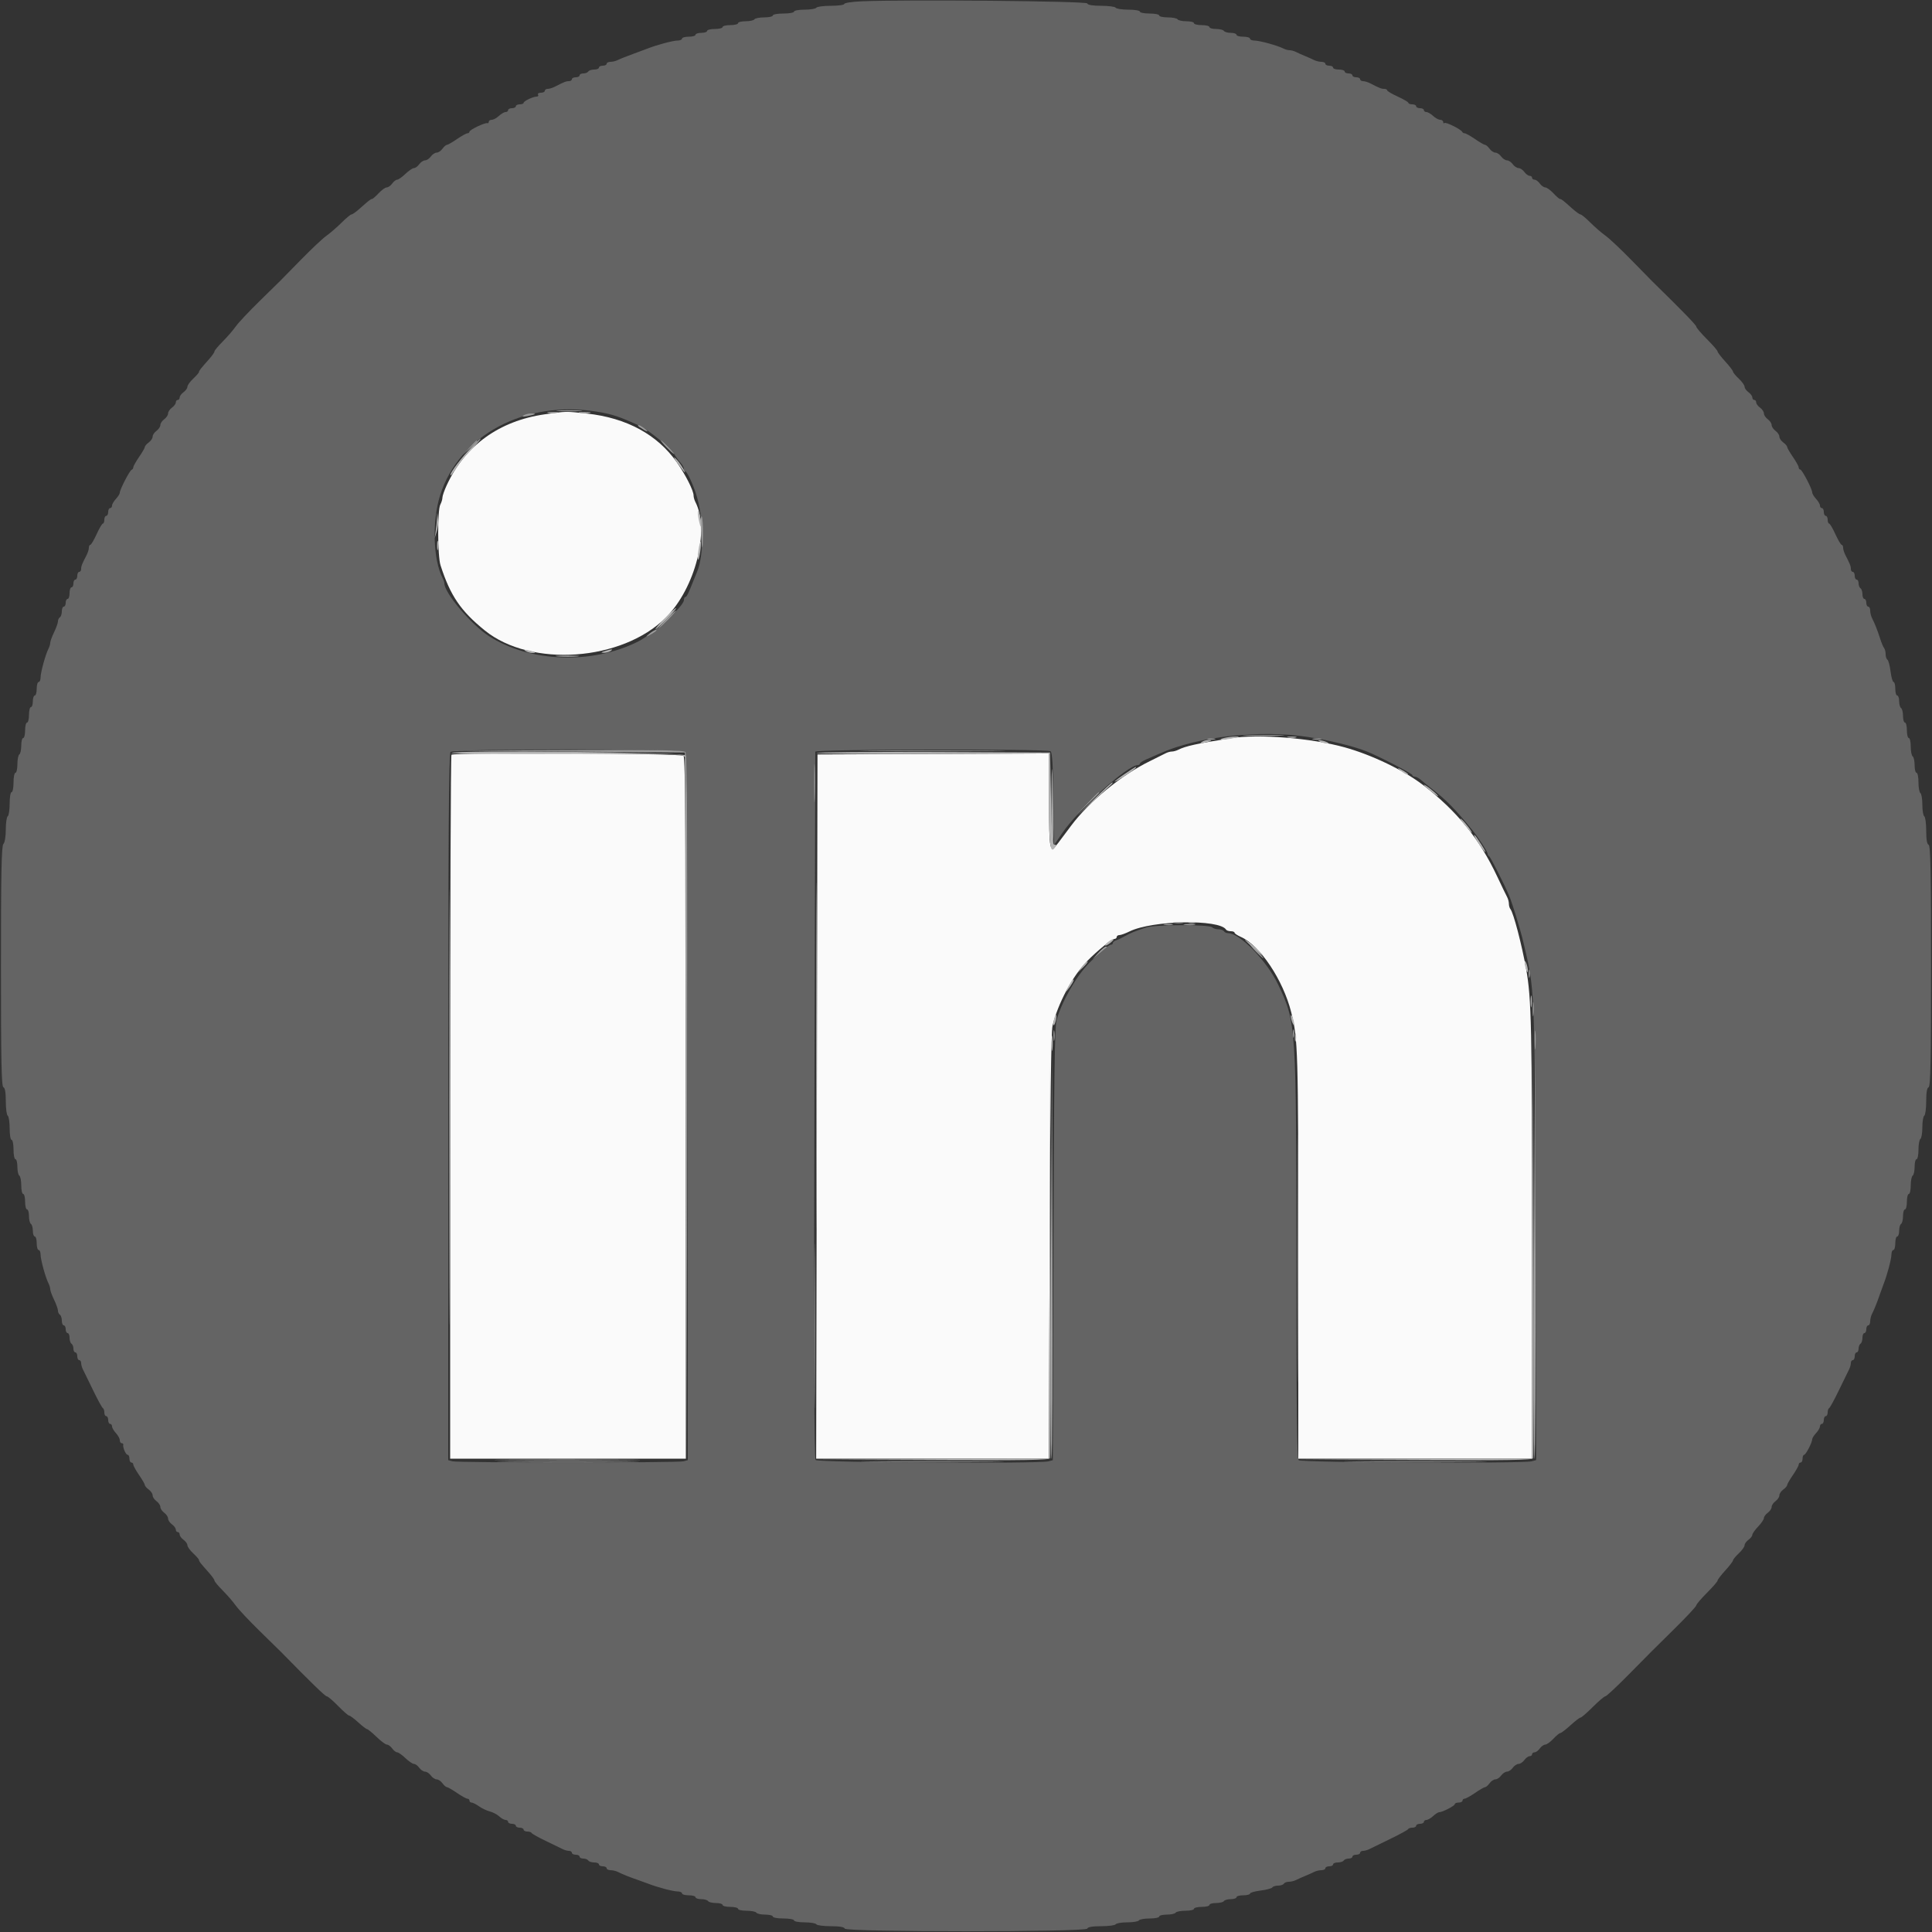
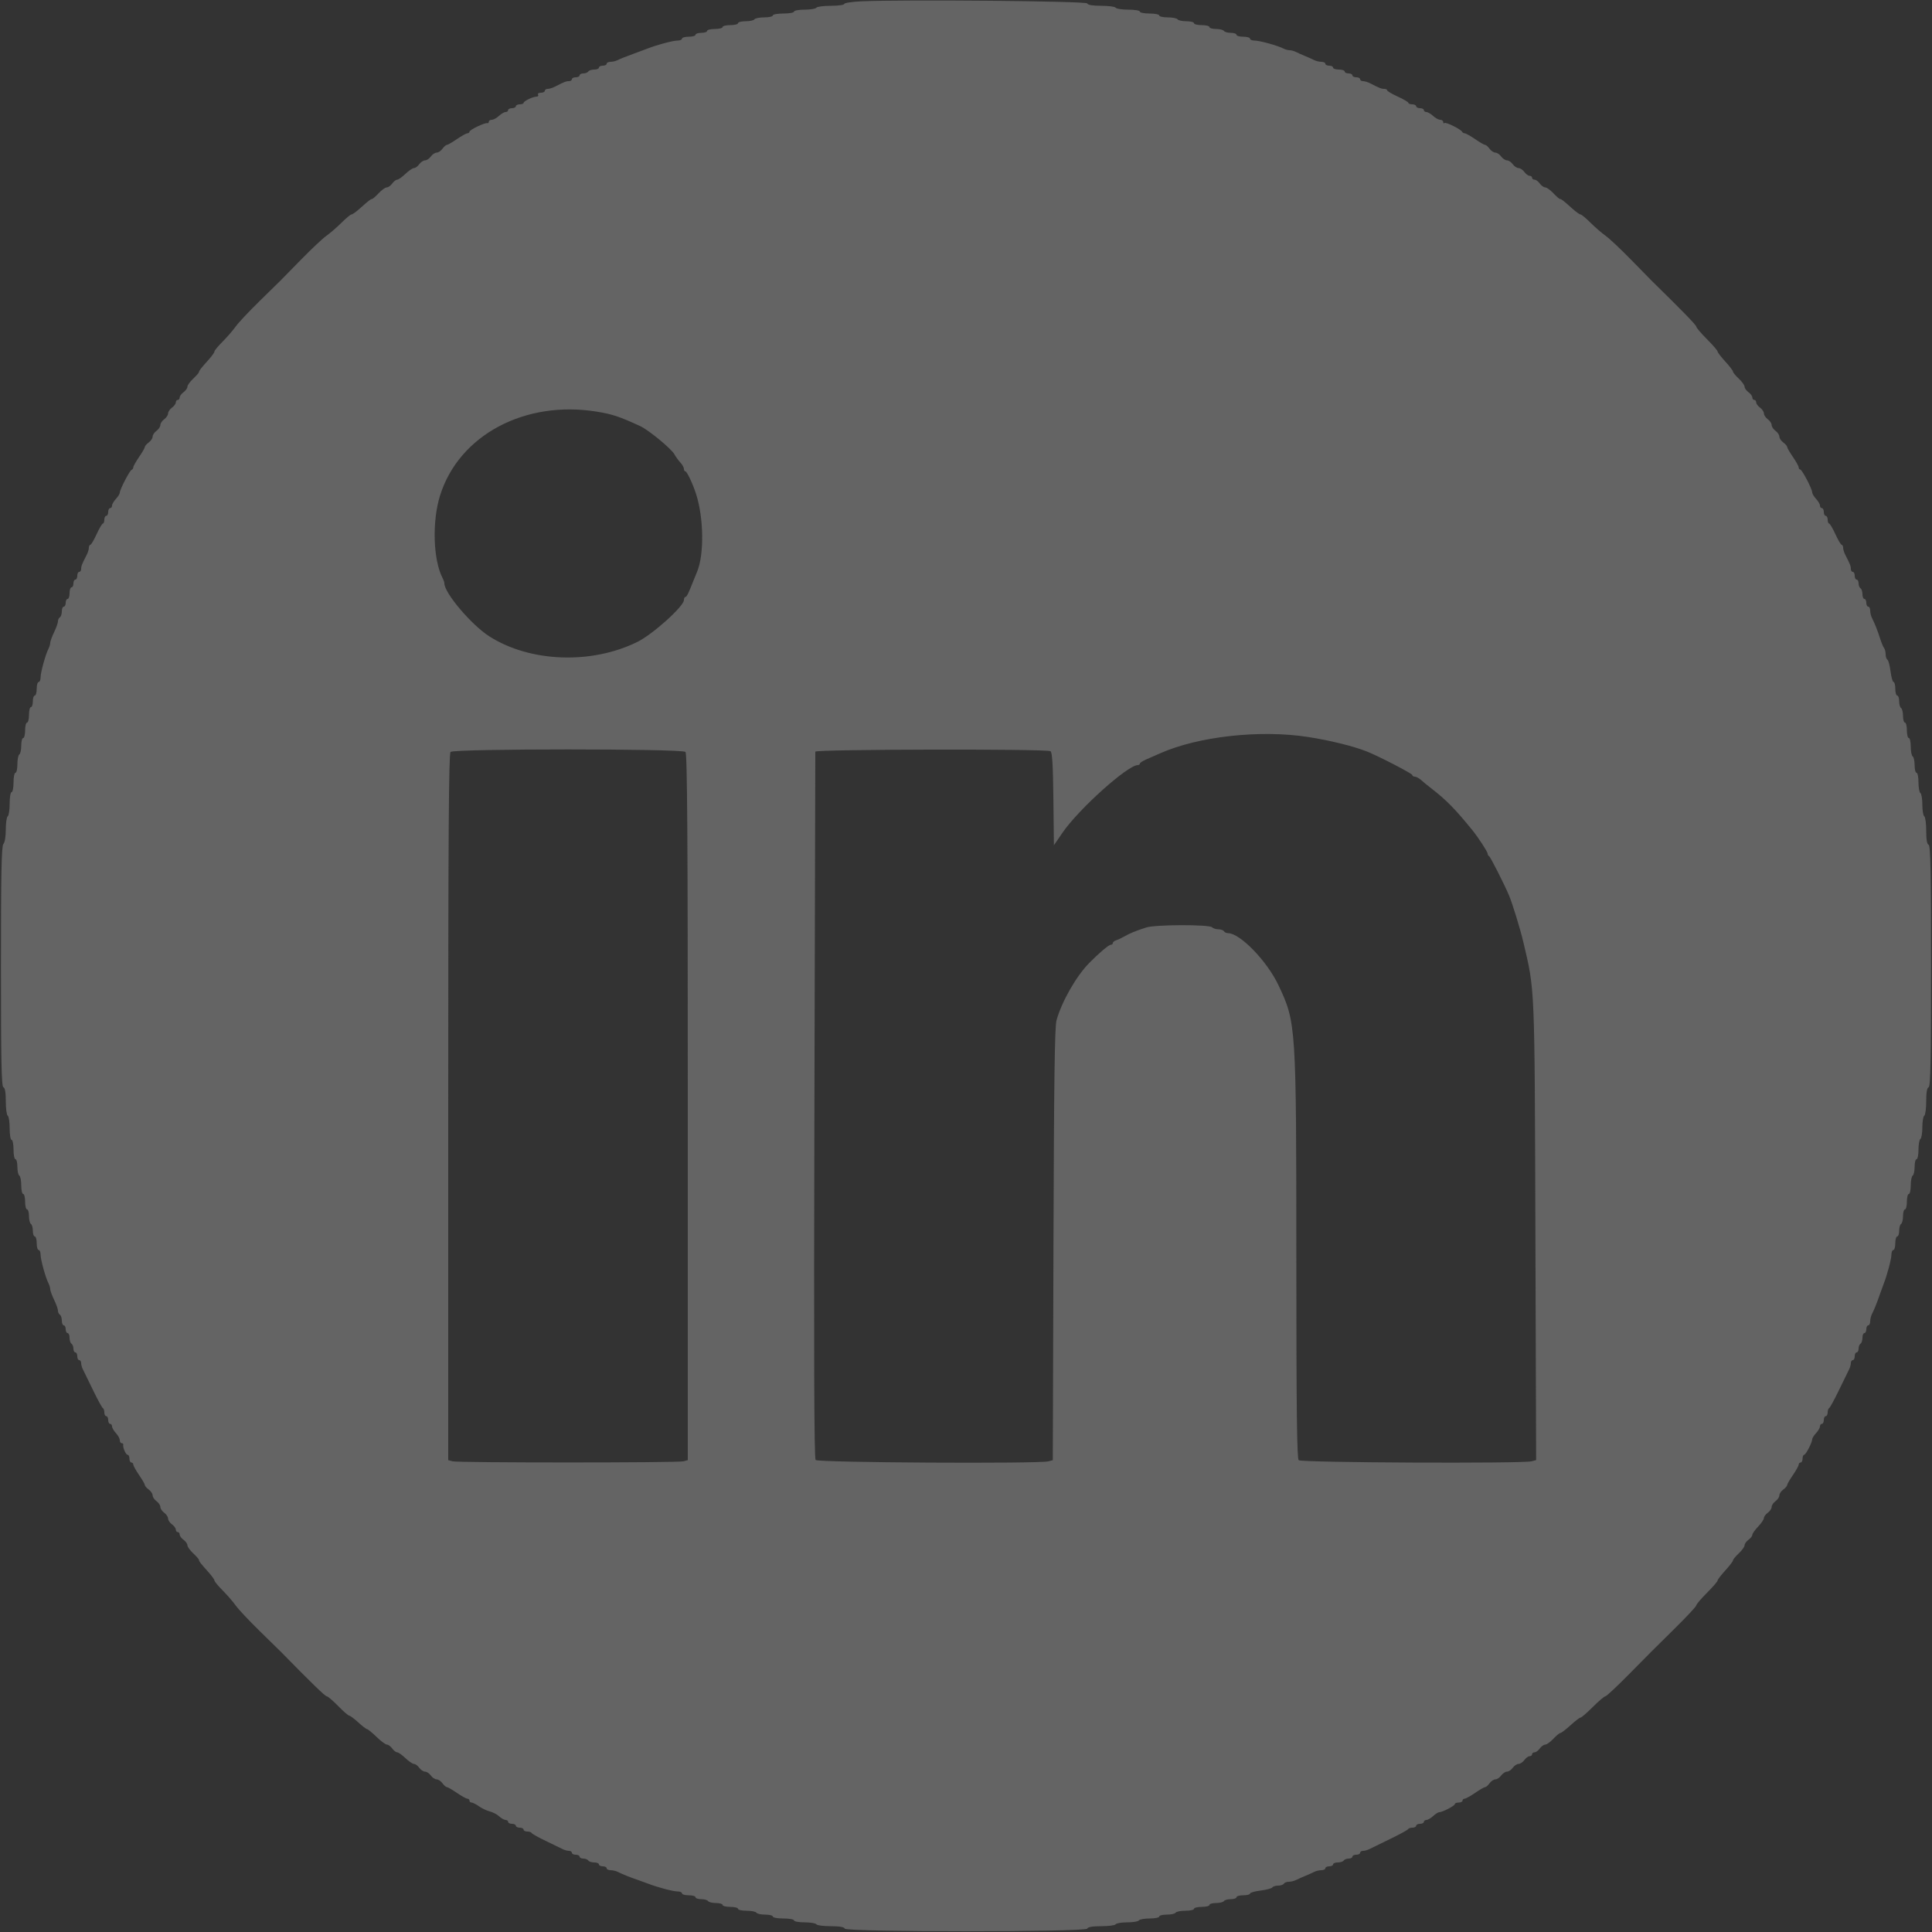
<svg xmlns="http://www.w3.org/2000/svg" id="svg" version="1.1" width="400" height="400" viewBox="0, 0, 400,400">
  <rect x="0" y="0" width="400" height="400" fill="#333333" stroke="none" />
  <g id="svgg">
-     <path id="path0" d="M112.800 85.777 C 103.345 87.130,96.274 92.250,92.474 100.496 C 91.993 101.538,91.600 102.675,91.600 103.022 C 91.600 103.369,91.403 104.020,91.163 104.469 C 90.550 105.614,90.586 115.109,91.210 117.045 C 93.241 123.348,95.370 126.479,100.379 130.532 C 109.926 138.257,128.805 136.910,137.858 127.858 C 143.962 121.753,147.010 109.792,143.960 103.905 C 143.762 103.523,143.600 102.936,143.600 102.601 C 143.600 101.579,141.964 98.338,140.123 95.713 C 136.100 89.978,129.709 86.512,121.516 85.622 C 117.059 85.138,117.295 85.134,112.800 85.777 M254.800 152.844 C 247.711 153.970,245.450 154.469,243.905 155.249 C 243.523 155.442,242.936 155.600,242.600 155.600 C 242.264 155.600,241.677 155.769,241.295 155.976 C 240.913 156.183,239.458 156.908,238.063 157.588 C 232.211 160.441,225.494 165.951,221.754 170.965 C 220.755 172.304,219.565 173.895,219.109 174.500 C 217.321 176.874,217.200 176.322,217.200 165.797 L 217.200 155.994 193.226 156.097 L 169.252 156.200 169.116 229.100 L 168.980 302.000 193.065 302.000 L 217.149 302.000 217.316 258.100 C 217.428 228.850,217.627 213.597,217.912 212.394 C 219.002 207.803,222.082 202.032,225.062 199.000 C 227.177 196.848,230.173 194.400,230.692 194.400 C 230.971 194.400,231.200 194.220,231.200 194.000 C 231.200 193.780,231.453 193.600,231.762 193.600 C 232.071 193.600,233.016 193.259,233.862 192.842 C 238.555 190.531,252.484 190.270,253.842 192.468 C 253.955 192.651,254.397 192.800,254.824 192.800 C 255.251 192.800,255.600 192.936,255.600 193.102 C 255.600 193.269,256.185 193.661,256.900 193.975 C 260.870 195.715,265.653 202.874,267.339 209.600 C 268.730 215.145,268.794 217.337,268.797 259.700 L 268.800 302.000 293.000 302.000 L 317.200 302.000 317.200 256.384 C 317.200 212.539,317.072 206.753,315.969 200.600 C 315.051 195.483,313.338 188.960,312.718 188.220 C 312.543 188.011,312.400 187.514,312.400 187.115 C 312.400 186.716,312.229 186.077,312.020 185.695 C 311.811 185.313,310.878 183.380,309.947 181.400 C 306.333 173.718,301.652 167.946,294.671 162.564 C 290.685 159.492,284.049 156.296,278.400 154.728 C 271.449 152.799,260.560 151.930,254.800 152.844 M93.467 156.267 C 93.320 156.413,93.200 189.263,93.200 229.267 L 93.200 302.000 117.600 302.000 L 142.000 302.000 142.000 229.480 C 142.000 173.609,141.890 156.850,141.520 156.480 C 140.997 155.957,93.985 155.748,93.467 156.267 " stroke="none" fill="#fafafa" fill-rule="evenodd" />
    <path id="path1" d="M178.300 0.275 C 176.375 0.361,174.800 0.604,174.800 0.816 C 174.800 1.027,173.551 1.200,172.024 1.200 C 170.497 1.200,169.136 1.380,169.000 1.600 C 168.864 1.820,167.773 2.000,166.576 2.000 C 165.379 2.000,164.400 2.180,164.400 2.400 C 164.400 2.620,163.410 2.800,162.200 2.800 C 160.990 2.800,160.000 2.980,160.000 3.200 C 160.000 3.420,159.201 3.600,158.224 3.600 C 157.247 3.600,156.336 3.780,156.200 4.000 C 156.064 4.220,155.243 4.400,154.376 4.400 C 153.509 4.400,152.800 4.580,152.800 4.800 C 152.800 5.020,152.080 5.200,151.200 5.200 C 150.320 5.200,149.600 5.380,149.600 5.600 C 149.600 5.820,148.880 6.000,148.000 6.000 C 147.120 6.000,146.400 6.180,146.400 6.400 C 146.400 6.620,145.860 6.800,145.200 6.800 C 144.540 6.800,144.000 6.980,144.000 7.200 C 144.000 7.420,143.370 7.600,142.600 7.600 C 141.830 7.600,141.200 7.780,141.200 8.000 C 141.200 8.220,140.771 8.400,140.246 8.400 C 139.353 8.400,136.003 9.289,134.200 10.005 C 133.760 10.179,132.320 10.714,131.000 11.193 C 129.680 11.672,128.287 12.230,127.905 12.432 C 127.523 12.634,126.848 12.800,126.405 12.800 C 125.962 12.800,125.600 12.980,125.600 13.200 C 125.600 13.420,125.240 13.600,124.800 13.600 C 124.360 13.600,124.000 13.780,124.000 14.000 C 124.000 14.220,123.561 14.400,123.024 14.400 C 122.487 14.400,121.936 14.580,121.800 14.800 C 121.664 15.020,121.203 15.200,120.776 15.200 C 120.349 15.200,120.000 15.380,120.000 15.600 C 120.000 15.820,119.640 16.000,119.200 16.000 C 118.760 16.000,118.400 16.180,118.400 16.400 C 118.400 16.620,118.128 16.800,117.795 16.800 C 117.207 16.800,116.782 16.967,114.905 17.938 C 114.413 18.192,113.738 18.400,113.405 18.400 C 113.072 18.400,112.800 18.580,112.800 18.800 C 112.800 19.020,112.429 19.200,111.976 19.200 C 111.523 19.200,111.264 19.380,111.400 19.600 C 111.536 19.820,111.402 20.000,111.103 20.000 C 110.349 20.000,108.407 20.935,108.403 21.300 C 108.401 21.465,108.040 21.600,107.600 21.600 C 107.160 21.600,106.800 21.780,106.800 22.000 C 106.800 22.220,106.440 22.400,106.000 22.400 C 105.560 22.400,105.200 22.580,105.200 22.800 C 105.200 23.020,104.964 23.200,104.675 23.200 C 104.387 23.200,103.764 23.560,103.292 24.000 C 102.820 24.440,102.156 24.800,101.817 24.800 C 101.478 24.800,101.200 24.980,101.200 25.200 C 101.200 25.420,101.061 25.555,100.892 25.500 C 100.415 25.345,97.200 26.879,97.200 27.261 C 97.200 27.447,97.007 27.600,96.772 27.600 C 96.537 27.600,95.559 28.140,94.600 28.800 C 93.641 29.460,92.703 30.000,92.516 30.000 C 92.329 30.000,91.917 30.360,91.600 30.800 C 91.283 31.240,90.743 31.600,90.400 31.600 C 90.057 31.600,89.517 31.960,89.200 32.400 C 88.883 32.840,88.343 33.200,88.000 33.200 C 87.657 33.200,87.117 33.560,86.800 34.000 C 86.483 34.440,85.991 34.800,85.708 34.800 C 85.425 34.800,84.628 35.340,83.937 36.000 C 83.246 36.660,82.478 37.200,82.229 37.200 C 81.980 37.200,81.517 37.560,81.200 38.000 C 80.883 38.440,80.375 38.800,80.072 38.800 C 79.769 38.800,79.017 39.340,78.400 40.000 C 77.783 40.660,77.164 41.200,77.023 41.200 C 76.752 41.200,76.352 41.514,74.349 43.300 C 73.671 43.905,72.959 44.400,72.768 44.400 C 72.577 44.400,71.651 45.167,70.711 46.105 C 69.770 47.043,68.370 48.255,67.600 48.799 C 66.830 49.342,64.439 51.590,62.287 53.793 C 57.582 58.611,58.611 57.582,53.793 62.287 C 51.590 64.439,49.342 66.830,48.799 67.600 C 48.255 68.370,47.043 69.770,46.105 70.711 C 45.167 71.651,44.400 72.577,44.400 72.768 C 44.400 72.959,43.905 73.671,43.300 74.349 C 41.514 76.352,41.200 76.752,41.200 77.023 C 41.200 77.164,40.660 77.783,40.000 78.400 C 39.340 79.017,38.800 79.769,38.800 80.072 C 38.800 80.375,38.440 80.883,38.000 81.200 C 37.560 81.517,37.200 82.007,37.200 82.288 C 37.200 82.570,37.020 82.800,36.800 82.800 C 36.580 82.800,36.400 83.030,36.400 83.312 C 36.400 83.593,36.040 84.083,35.600 84.400 C 35.160 84.717,34.800 85.257,34.800 85.600 C 34.800 85.943,34.440 86.483,34.000 86.800 C 33.560 87.117,33.200 87.657,33.200 88.000 C 33.200 88.343,32.840 88.883,32.400 89.200 C 31.960 89.517,31.600 90.057,31.600 90.400 C 31.600 90.743,31.240 91.283,30.800 91.600 C 30.360 91.917,30.000 92.329,30.000 92.516 C 30.000 92.703,29.460 93.641,28.800 94.600 C 28.140 95.559,27.600 96.522,27.600 96.739 C 27.600 96.956,27.443 97.193,27.251 97.267 C 26.843 97.422,24.800 101.371,24.800 102.003 C 24.800 102.240,24.440 102.820,24.000 103.292 C 23.560 103.764,23.200 104.387,23.200 104.675 C 23.200 104.964,23.020 105.200,22.800 105.200 C 22.580 105.200,22.400 105.560,22.400 106.000 C 22.400 106.440,22.220 106.800,22.000 106.800 C 21.780 106.800,21.600 107.160,21.600 107.600 C 21.600 108.040,21.465 108.401,21.300 108.401 C 21.135 108.402,20.550 109.392,20.000 110.600 C 19.450 111.808,18.865 112.798,18.700 112.799 C 18.535 112.799,18.400 113.072,18.400 113.405 C 18.400 113.738,18.192 114.413,17.938 114.905 C 16.967 116.782,16.800 117.207,16.800 117.795 C 16.800 118.128,16.620 118.400,16.400 118.400 C 16.180 118.400,16.000 118.760,16.000 119.200 C 16.000 119.640,15.820 120.000,15.600 120.000 C 15.380 120.000,15.200 120.360,15.200 120.800 C 15.200 121.240,15.020 121.600,14.800 121.600 C 14.580 121.600,14.400 122.140,14.400 122.800 C 14.400 123.460,14.220 124.000,14.000 124.000 C 13.780 124.000,13.600 124.360,13.600 124.800 C 13.600 125.240,13.420 125.600,13.200 125.600 C 12.980 125.600,12.800 126.039,12.800 126.576 C 12.800 127.113,12.620 127.664,12.400 127.800 C 12.180 127.936,12.000 128.315,12.000 128.643 C 12.000 128.971,11.640 129.984,11.200 130.894 C 10.760 131.805,10.400 132.789,10.400 133.081 C 10.400 133.372,10.237 133.923,10.037 134.305 C 9.440 135.447,8.400 139.222,8.400 140.246 C 8.400 140.771,8.220 141.200,8.000 141.200 C 7.780 141.200,7.600 141.830,7.600 142.600 C 7.600 143.370,7.420 144.000,7.200 144.000 C 6.980 144.000,6.800 144.540,6.800 145.200 C 6.800 145.860,6.620 146.400,6.400 146.400 C 6.180 146.400,6.000 147.120,6.000 148.000 C 6.000 148.880,5.820 149.600,5.600 149.600 C 5.380 149.600,5.200 150.320,5.200 151.200 C 5.200 152.080,5.020 152.800,4.800 152.800 C 4.580 152.800,4.400 153.509,4.400 154.376 C 4.400 155.243,4.220 156.064,4.000 156.200 C 3.780 156.336,3.600 157.247,3.600 158.224 C 3.600 159.201,3.420 160.000,3.200 160.000 C 2.980 160.000,2.800 160.900,2.800 162.000 C 2.800 163.100,2.620 164.000,2.400 164.000 C 2.178 164.000,2.000 165.059,2.000 166.376 C 2.000 167.683,1.820 168.864,1.600 169.000 C 1.380 169.136,1.200 170.371,1.200 171.744 C 1.200 173.207,0.993 174.447,0.700 174.740 C 0.311 175.129,0.200 180.743,0.200 200.087 C 0.200 219.608,0.307 224.969,0.700 225.100 C 1.035 225.212,1.200 226.171,1.200 228.010 C 1.200 229.518,1.380 230.864,1.600 231.000 C 1.820 231.136,2.000 232.317,2.000 233.624 C 2.000 234.941,2.178 236.000,2.400 236.000 C 2.620 236.000,2.800 236.900,2.800 238.000 C 2.800 239.100,2.980 240.000,3.200 240.000 C 3.420 240.000,3.600 240.709,3.600 241.576 C 3.600 242.443,3.780 243.264,4.000 243.400 C 4.220 243.536,4.400 244.447,4.400 245.424 C 4.400 246.401,4.580 247.200,4.800 247.200 C 5.020 247.200,5.200 247.920,5.200 248.800 C 5.200 249.680,5.380 250.400,5.600 250.400 C 5.820 250.400,6.000 251.019,6.000 251.776 C 6.000 252.533,6.180 253.264,6.400 253.400 C 6.620 253.536,6.800 254.177,6.800 254.824 C 6.800 255.471,6.980 256.000,7.200 256.000 C 7.420 256.000,7.600 256.630,7.600 257.400 C 7.600 258.170,7.780 258.800,8.000 258.800 C 8.220 258.800,8.400 259.229,8.400 259.754 C 8.400 260.778,9.440 264.553,10.037 265.695 C 10.237 266.077,10.400 266.628,10.400 266.919 C 10.400 267.211,10.760 268.195,11.200 269.106 C 11.640 270.016,12.000 271.029,12.000 271.357 C 12.000 271.685,12.180 272.064,12.400 272.200 C 12.620 272.336,12.800 272.887,12.800 273.424 C 12.800 273.961,12.980 274.400,13.200 274.400 C 13.420 274.400,13.600 274.760,13.600 275.200 C 13.600 275.640,13.780 276.000,14.000 276.000 C 14.220 276.000,14.400 276.439,14.400 276.976 C 14.400 277.513,14.580 278.064,14.800 278.200 C 15.020 278.336,15.200 278.797,15.200 279.224 C 15.200 279.651,15.380 280.000,15.600 280.000 C 15.820 280.000,16.000 280.360,16.000 280.800 C 16.000 281.240,16.180 281.600,16.400 281.600 C 16.620 281.600,16.800 281.872,16.800 282.205 C 16.800 282.538,16.962 283.123,17.159 283.505 C 17.357 283.887,18.300 285.820,19.255 287.800 C 20.211 289.780,21.129 291.460,21.296 291.533 C 21.463 291.607,21.600 292.012,21.600 292.433 C 21.600 292.855,21.780 293.200,22.000 293.200 C 22.220 293.200,22.400 293.560,22.400 294.000 C 22.400 294.440,22.580 294.800,22.800 294.800 C 23.020 294.800,23.200 295.036,23.200 295.325 C 23.200 295.613,23.560 296.236,24.000 296.708 C 24.440 297.180,24.800 297.844,24.800 298.183 C 24.800 298.522,24.980 298.800,25.200 298.800 C 25.420 298.800,25.564 298.935,25.521 299.100 C 25.377 299.646,26.047 301.200,26.427 301.200 C 26.632 301.200,26.800 301.560,26.800 302.000 C 26.800 302.440,26.980 302.800,27.200 302.800 C 27.420 302.800,27.600 302.993,27.600 303.228 C 27.600 303.463,28.140 304.441,28.800 305.400 C 29.460 306.359,30.000 307.297,30.000 307.484 C 30.000 307.671,30.360 308.083,30.800 308.400 C 31.240 308.717,31.600 309.257,31.600 309.600 C 31.600 309.943,31.960 310.483,32.400 310.800 C 32.840 311.117,33.200 311.657,33.200 312.000 C 33.200 312.343,33.560 312.883,34.000 313.200 C 34.440 313.517,34.800 314.057,34.800 314.400 C 34.800 314.743,35.160 315.283,35.600 315.600 C 36.040 315.917,36.400 316.407,36.400 316.688 C 36.400 316.970,36.580 317.200,36.800 317.200 C 37.020 317.200,37.200 317.430,37.200 317.712 C 37.200 317.993,37.560 318.483,38.000 318.800 C 38.440 319.117,38.800 319.625,38.800 319.928 C 38.800 320.231,39.340 320.983,40.000 321.600 C 40.660 322.217,41.200 322.836,41.200 322.977 C 41.200 323.264,41.469 323.610,43.199 325.542 C 43.859 326.281,44.400 327.041,44.400 327.232 C 44.400 327.423,45.167 328.349,46.105 329.289 C 47.043 330.230,48.255 331.630,48.799 332.400 C 49.342 333.170,51.590 335.561,53.793 337.713 C 55.997 339.865,57.980 341.810,58.200 342.034 C 64.466 348.432,67.319 351.200,67.647 351.200 C 67.870 351.200,68.929 352.100,70.000 353.200 C 71.071 354.300,72.105 355.200,72.296 355.200 C 72.487 355.200,73.331 355.830,74.172 356.600 C 75.013 357.370,75.836 358.000,76.002 358.000 C 76.168 358.000,77.045 358.720,77.952 359.600 C 78.859 360.480,79.831 361.200,80.112 361.200 C 80.393 361.200,80.883 361.560,81.200 362.000 C 81.517 362.440,81.980 362.800,82.229 362.800 C 82.478 362.800,83.246 363.340,83.937 364.000 C 84.628 364.660,85.425 365.200,85.708 365.200 C 85.991 365.200,86.483 365.560,86.800 366.000 C 87.117 366.440,87.657 366.800,88.000 366.800 C 88.343 366.800,88.883 367.160,89.200 367.600 C 89.517 368.040,90.057 368.400,90.400 368.400 C 90.743 368.400,91.283 368.760,91.600 369.200 C 91.917 369.640,92.329 370.000,92.516 370.000 C 92.703 370.000,93.641 370.540,94.600 371.200 C 95.559 371.860,96.537 372.400,96.772 372.400 C 97.007 372.400,97.200 372.580,97.200 372.800 C 97.200 373.020,97.397 373.200,97.638 373.200 C 97.879 373.200,98.565 373.548,99.163 373.973 C 99.760 374.399,100.772 374.878,101.411 375.039 C 102.050 375.199,102.928 375.661,103.362 376.065 C 103.796 376.469,104.387 376.800,104.675 376.800 C 104.964 376.800,105.200 376.980,105.200 377.200 C 105.200 377.420,105.560 377.600,106.000 377.600 C 106.440 377.600,106.800 377.780,106.800 378.000 C 106.800 378.220,107.160 378.400,107.600 378.400 C 108.040 378.400,108.400 378.580,108.400 378.800 C 108.400 379.020,108.745 379.200,109.167 379.200 C 109.588 379.200,109.993 379.336,110.067 379.502 C 110.140 379.668,111.460 380.407,113.000 381.144 C 114.540 381.881,116.113 382.645,116.495 382.842 C 116.877 383.039,117.462 383.200,117.795 383.200 C 118.128 383.200,118.400 383.380,118.400 383.600 C 118.400 383.820,118.760 384.000,119.200 384.000 C 119.640 384.000,120.000 384.180,120.000 384.400 C 120.000 384.620,120.349 384.800,120.776 384.800 C 121.203 384.800,121.664 384.980,121.800 385.200 C 121.936 385.420,122.487 385.600,123.024 385.600 C 123.561 385.600,124.000 385.780,124.000 386.000 C 124.000 386.220,124.360 386.400,124.800 386.400 C 125.240 386.400,125.600 386.580,125.600 386.800 C 125.600 387.020,125.962 387.200,126.405 387.200 C 126.848 387.200,127.523 387.359,127.905 387.553 C 128.840 388.029,130.307 388.618,132.000 389.200 C 132.770 389.464,133.760 389.823,134.200 389.997 C 136.018 390.715,139.355 391.600,140.246 391.600 C 140.771 391.600,141.200 391.780,141.200 392.000 C 141.200 392.220,141.830 392.400,142.600 392.400 C 143.370 392.400,144.000 392.580,144.000 392.800 C 144.000 393.020,144.529 393.200,145.176 393.200 C 145.823 393.200,146.464 393.380,146.600 393.600 C 146.736 393.820,147.467 394.000,148.224 394.000 C 148.981 394.000,149.600 394.180,149.600 394.400 C 149.600 394.620,150.320 394.800,151.200 394.800 C 152.080 394.800,152.800 394.980,152.800 395.200 C 152.800 395.420,153.599 395.600,154.576 395.600 C 155.553 395.600,156.464 395.780,156.600 396.000 C 156.736 396.220,157.557 396.400,158.424 396.400 C 159.291 396.400,160.000 396.580,160.000 396.800 C 160.000 397.020,160.990 397.200,162.200 397.200 C 163.410 397.200,164.400 397.380,164.400 397.600 C 164.400 397.820,165.379 398.000,166.576 398.000 C 167.773 398.000,168.864 398.180,169.000 398.400 C 169.136 398.620,170.482 398.800,171.990 398.800 C 173.829 398.800,174.788 398.965,174.900 399.300 C 175.144 400.032,224.856 400.032,225.100 399.300 C 225.212 398.965,226.171 398.800,228.010 398.800 C 229.518 398.800,230.864 398.620,231.000 398.400 C 231.136 398.180,232.216 398.000,233.400 398.000 C 234.584 398.000,235.664 397.820,235.800 397.600 C 235.936 397.380,236.937 397.200,238.024 397.200 C 239.111 397.200,240.000 397.020,240.000 396.800 C 240.000 396.580,240.709 396.400,241.576 396.400 C 242.443 396.400,243.264 396.220,243.400 396.000 C 243.536 395.780,244.447 395.600,245.424 395.600 C 246.401 395.600,247.200 395.420,247.200 395.200 C 247.200 394.980,247.920 394.800,248.800 394.800 C 249.680 394.800,250.400 394.620,250.400 394.400 C 250.400 394.180,251.019 394.000,251.776 394.000 C 252.533 394.000,253.264 393.820,253.400 393.600 C 253.536 393.380,254.177 393.200,254.824 393.200 C 255.471 393.200,256.000 393.020,256.000 392.800 C 256.000 392.580,256.630 392.400,257.400 392.400 C 258.170 392.400,258.800 392.241,258.800 392.046 C 258.800 391.851,259.787 391.569,260.994 391.418 C 262.200 391.267,263.291 390.977,263.417 390.772 C 263.544 390.567,264.076 390.400,264.600 390.400 C 265.124 390.400,265.664 390.220,265.800 390.000 C 265.936 389.780,266.399 389.600,266.829 389.600 C 267.259 389.600,267.923 389.441,268.305 389.247 C 268.687 389.052,269.540 388.671,270.200 388.400 C 270.860 388.129,271.713 387.748,272.095 387.553 C 272.477 387.359,273.152 387.200,273.595 387.200 C 274.038 387.200,274.400 387.020,274.400 386.800 C 274.400 386.580,274.760 386.400,275.200 386.400 C 275.640 386.400,276.000 386.220,276.000 386.000 C 276.000 385.780,276.439 385.600,276.976 385.600 C 277.513 385.600,278.064 385.420,278.200 385.200 C 278.336 384.980,278.797 384.800,279.224 384.800 C 279.651 384.800,280.000 384.620,280.000 384.400 C 280.000 384.180,280.360 384.000,280.800 384.000 C 281.240 384.000,281.600 383.820,281.600 383.600 C 281.600 383.380,281.872 383.200,282.205 383.200 C 282.538 383.200,283.123 383.038,283.505 382.841 C 283.887 382.643,285.820 381.700,287.800 380.745 C 289.780 379.789,291.460 378.871,291.533 378.704 C 291.607 378.537,292.012 378.400,292.433 378.400 C 292.855 378.400,293.200 378.220,293.200 378.000 C 293.200 377.780,293.560 377.600,294.000 377.600 C 294.440 377.600,294.800 377.420,294.800 377.200 C 294.800 376.980,295.036 376.800,295.325 376.800 C 295.613 376.800,296.236 376.440,296.708 376.000 C 297.180 375.560,297.748 375.200,297.970 375.200 C 298.642 375.200,301.200 373.874,301.200 373.526 C 301.200 373.347,301.560 373.200,302.000 373.200 C 302.440 373.200,302.800 373.020,302.800 372.800 C 302.800 372.580,302.993 372.400,303.228 372.400 C 303.463 372.400,304.441 371.860,305.400 371.200 C 306.359 370.540,307.297 370.000,307.484 370.000 C 307.671 370.000,308.083 369.640,308.400 369.200 C 308.717 368.760,309.257 368.400,309.600 368.400 C 309.943 368.400,310.483 368.040,310.800 367.600 C 311.117 367.160,311.657 366.800,312.000 366.800 C 312.343 366.800,312.883 366.440,313.200 366.000 C 313.517 365.560,314.057 365.200,314.400 365.200 C 314.743 365.200,315.283 364.840,315.600 364.400 C 315.917 363.960,316.407 363.600,316.688 363.600 C 316.970 363.600,317.200 363.420,317.200 363.200 C 317.200 362.980,317.430 362.800,317.712 362.800 C 317.993 362.800,318.483 362.440,318.800 362.000 C 319.117 361.560,319.625 361.200,319.928 361.200 C 320.231 361.200,320.983 360.660,321.600 360.000 C 322.217 359.340,322.874 358.800,323.061 358.800 C 323.247 358.800,324.188 358.080,325.151 357.200 C 326.113 356.320,327.054 355.600,327.242 355.600 C 327.429 355.600,328.573 354.610,329.783 353.400 C 330.993 352.190,332.157 351.200,332.371 351.200 C 332.584 351.200,334.703 349.230,337.079 346.821 C 342.316 341.514,341.514 342.316,346.821 337.079 C 349.230 334.703,351.200 332.584,351.200 332.371 C 351.200 332.157,352.190 330.993,353.400 329.783 C 354.610 328.573,355.600 327.429,355.600 327.242 C 355.600 327.054,356.320 326.113,357.200 325.151 C 358.080 324.188,358.800 323.247,358.800 323.061 C 358.800 322.874,359.340 322.217,360.000 321.600 C 360.660 320.983,361.200 320.231,361.200 319.928 C 361.200 319.625,361.560 319.117,362.000 318.800 C 362.440 318.483,362.800 318.020,362.800 317.771 C 362.800 317.522,363.340 316.754,364.000 316.063 C 364.660 315.372,365.200 314.575,365.200 314.292 C 365.200 314.009,365.560 313.517,366.000 313.200 C 366.440 312.883,366.800 312.343,366.800 312.000 C 366.800 311.657,367.160 311.117,367.600 310.800 C 368.040 310.483,368.400 309.943,368.400 309.600 C 368.400 309.257,368.760 308.717,369.200 308.400 C 369.640 308.083,370.000 307.671,370.000 307.484 C 370.000 307.297,370.540 306.359,371.200 305.400 C 371.860 304.441,372.400 303.463,372.400 303.228 C 372.400 302.993,372.580 302.800,372.800 302.800 C 373.020 302.800,373.200 302.440,373.200 302.000 C 373.200 301.560,373.347 301.200,373.526 301.200 C 373.874 301.200,375.200 298.642,375.200 297.970 C 375.200 297.748,375.560 297.180,376.000 296.708 C 376.440 296.236,376.800 295.613,376.800 295.325 C 376.800 295.036,376.980 294.800,377.200 294.800 C 377.420 294.800,377.600 294.440,377.600 294.000 C 377.600 293.560,377.780 293.200,378.000 293.200 C 378.220 293.200,378.400 292.855,378.400 292.433 C 378.400 292.012,378.537 291.607,378.704 291.533 C 378.871 291.460,379.789 289.780,380.745 287.800 C 381.700 285.820,382.643 283.887,382.841 283.505 C 383.038 283.123,383.200 282.538,383.200 282.205 C 383.200 281.872,383.380 281.600,383.600 281.600 C 383.820 281.600,384.000 281.240,384.000 280.800 C 384.000 280.360,384.180 280.000,384.400 280.000 C 384.620 280.000,384.800 279.651,384.800 279.224 C 384.800 278.797,384.980 278.336,385.200 278.200 C 385.420 278.064,385.600 277.513,385.600 276.976 C 385.600 276.439,385.780 276.000,386.000 276.000 C 386.220 276.000,386.400 275.640,386.400 275.200 C 386.400 274.760,386.580 274.400,386.800 274.400 C 387.020 274.400,387.200 274.038,387.200 273.595 C 387.200 273.152,387.359 272.477,387.553 272.095 C 388.029 271.160,388.618 269.693,389.200 268.000 C 389.464 267.230,389.823 266.240,389.997 265.800 C 390.715 263.982,391.600 260.645,391.600 259.754 C 391.600 259.229,391.780 258.800,392.000 258.800 C 392.220 258.800,392.400 258.170,392.400 257.400 C 392.400 256.630,392.580 256.000,392.800 256.000 C 393.020 256.000,393.200 255.471,393.200 254.824 C 393.200 254.177,393.380 253.536,393.600 253.400 C 393.820 253.264,394.000 252.533,394.000 251.776 C 394.000 251.019,394.180 250.400,394.400 250.400 C 394.620 250.400,394.800 249.680,394.800 248.800 C 394.800 247.920,394.980 247.200,395.200 247.200 C 395.420 247.200,395.600 246.401,395.600 245.424 C 395.600 244.447,395.780 243.536,396.000 243.400 C 396.220 243.264,396.400 242.443,396.400 241.576 C 396.400 240.709,396.580 240.000,396.800 240.000 C 397.020 240.000,397.200 239.111,397.200 238.024 C 397.200 236.937,397.380 235.936,397.600 235.800 C 397.820 235.664,398.000 234.584,398.000 233.400 C 398.000 232.216,398.180 231.136,398.400 231.000 C 398.620 230.864,398.800 229.518,398.800 228.010 C 398.800 226.171,398.965 225.212,399.300 225.100 C 399.693 224.969,399.800 219.591,399.800 200.000 C 399.800 180.409,399.693 175.031,399.300 174.900 C 398.965 174.788,398.800 173.829,398.800 171.990 C 398.800 170.482,398.620 169.136,398.400 169.000 C 398.180 168.864,398.000 167.784,398.000 166.600 C 398.000 165.416,397.820 164.336,397.600 164.200 C 397.380 164.064,397.200 163.063,397.200 161.976 C 397.200 160.889,397.020 160.000,396.800 160.000 C 396.580 160.000,396.400 159.291,396.400 158.424 C 396.400 157.557,396.220 156.736,396.000 156.600 C 395.780 156.464,395.600 155.553,395.600 154.576 C 395.600 153.599,395.420 152.800,395.200 152.800 C 394.980 152.800,394.800 152.080,394.800 151.200 C 394.800 150.320,394.620 149.600,394.400 149.600 C 394.180 149.600,394.000 148.981,394.000 148.224 C 394.000 147.467,393.820 146.736,393.600 146.600 C 393.380 146.464,393.200 145.823,393.200 145.176 C 393.200 144.529,393.020 144.000,392.800 144.000 C 392.580 144.000,392.400 143.370,392.400 142.600 C 392.400 141.830,392.241 141.200,392.046 141.200 C 391.851 141.200,391.569 140.213,391.418 139.006 C 391.267 137.800,390.977 136.709,390.772 136.583 C 390.567 136.456,390.400 135.949,390.400 135.456 C 390.400 134.963,390.257 134.389,390.082 134.180 C 389.907 133.971,389.535 133.080,389.255 132.200 C 388.724 130.526,388.150 129.078,387.553 127.905 C 387.359 127.523,387.200 126.848,387.200 126.405 C 387.200 125.962,387.020 125.600,386.800 125.600 C 386.580 125.600,386.400 125.240,386.400 124.800 C 386.400 124.360,386.220 124.000,386.000 124.000 C 385.780 124.000,385.600 123.561,385.600 123.024 C 385.600 122.487,385.420 121.936,385.200 121.800 C 384.980 121.664,384.800 121.203,384.800 120.776 C 384.800 120.349,384.620 120.000,384.400 120.000 C 384.180 120.000,384.000 119.640,384.000 119.200 C 384.000 118.760,383.820 118.400,383.600 118.400 C 383.380 118.400,383.200 118.128,383.200 117.795 C 383.200 117.207,383.033 116.782,382.062 114.905 C 381.808 114.413,381.600 113.738,381.600 113.405 C 381.600 113.072,381.465 112.799,381.300 112.799 C 381.135 112.798,380.550 111.808,380.000 110.600 C 379.450 109.392,378.865 108.402,378.700 108.401 C 378.535 108.401,378.400 108.040,378.400 107.600 C 378.400 107.160,378.220 106.800,378.000 106.800 C 377.780 106.800,377.600 106.440,377.600 106.000 C 377.600 105.560,377.420 105.200,377.200 105.200 C 376.980 105.200,376.800 104.964,376.800 104.675 C 376.800 104.387,376.440 103.764,376.000 103.292 C 375.560 102.820,375.200 102.219,375.200 101.957 C 375.200 101.251,373.085 97.200,372.716 97.200 C 372.542 97.200,372.400 97.007,372.400 96.772 C 372.400 96.537,371.860 95.559,371.200 94.600 C 370.540 93.641,370.000 92.703,370.000 92.516 C 370.000 92.329,369.640 91.917,369.200 91.600 C 368.760 91.283,368.400 90.743,368.400 90.400 C 368.400 90.057,368.040 89.517,367.600 89.200 C 367.160 88.883,366.800 88.343,366.800 88.000 C 366.800 87.657,366.440 87.117,366.000 86.800 C 365.560 86.483,365.200 85.943,365.200 85.600 C 365.200 85.257,364.840 84.717,364.400 84.400 C 363.960 84.083,363.600 83.593,363.600 83.312 C 363.600 83.030,363.420 82.800,363.200 82.800 C 362.980 82.800,362.800 82.570,362.800 82.288 C 362.800 82.007,362.440 81.517,362.000 81.200 C 361.560 80.883,361.200 80.375,361.200 80.072 C 361.200 79.769,360.660 79.017,360.000 78.400 C 359.340 77.783,358.800 77.126,358.800 76.939 C 358.800 76.753,358.080 75.812,357.200 74.849 C 356.320 73.887,355.600 72.946,355.600 72.758 C 355.600 72.571,354.610 71.427,353.400 70.217 C 352.190 69.007,351.200 67.843,351.200 67.629 C 351.200 67.316,348.386 64.421,342.034 58.200 C 341.810 57.980,339.865 55.997,337.713 53.793 C 335.561 51.590,333.170 49.342,332.400 48.799 C 331.630 48.255,330.230 47.043,329.289 46.105 C 328.349 45.167,327.423 44.400,327.232 44.400 C 327.041 44.400,326.281 43.859,325.542 43.199 C 323.610 41.469,323.264 41.200,322.977 41.200 C 322.836 41.200,322.217 40.660,321.600 40.000 C 320.983 39.340,320.231 38.800,319.928 38.800 C 319.625 38.800,319.117 38.440,318.800 38.000 C 318.483 37.560,317.993 37.200,317.712 37.200 C 317.430 37.200,317.200 37.020,317.200 36.800 C 317.200 36.580,316.970 36.400,316.688 36.400 C 316.407 36.400,315.917 36.040,315.600 35.600 C 315.283 35.160,314.743 34.800,314.400 34.800 C 314.057 34.800,313.517 34.440,313.200 34.000 C 312.883 33.560,312.343 33.200,312.000 33.200 C 311.657 33.200,311.117 32.840,310.800 32.400 C 310.483 31.960,309.943 31.600,309.600 31.600 C 309.257 31.600,308.717 31.240,308.400 30.800 C 308.083 30.360,307.671 30.000,307.484 30.000 C 307.297 30.000,306.359 29.460,305.400 28.800 C 304.441 28.140,303.478 27.600,303.261 27.600 C 303.044 27.600,302.807 27.465,302.733 27.300 C 302.502 26.779,299.330 25.203,299.059 25.474 C 298.917 25.617,298.800 25.523,298.800 25.267 C 298.800 25.010,298.522 24.800,298.183 24.800 C 297.844 24.800,297.180 24.440,296.708 24.000 C 296.236 23.560,295.613 23.200,295.325 23.200 C 295.036 23.200,294.800 23.020,294.800 22.800 C 294.800 22.580,294.440 22.400,294.000 22.400 C 293.560 22.400,293.200 22.220,293.200 22.000 C 293.200 21.780,292.840 21.600,292.400 21.600 C 291.960 21.600,291.599 21.465,291.599 21.300 C 291.598 21.135,290.608 20.550,289.400 20.000 C 288.192 19.450,287.202 18.865,287.201 18.700 C 287.201 18.535,286.928 18.400,286.595 18.400 C 286.007 18.400,285.582 18.233,283.705 17.262 C 283.213 17.008,282.538 16.800,282.205 16.800 C 281.872 16.800,281.600 16.620,281.600 16.400 C 281.600 16.180,281.240 16.000,280.800 16.000 C 280.360 16.000,280.000 15.820,280.000 15.600 C 280.000 15.380,279.640 15.200,279.200 15.200 C 278.760 15.200,278.400 15.020,278.400 14.800 C 278.400 14.580,277.860 14.400,277.200 14.400 C 276.540 14.400,276.000 14.220,276.000 14.000 C 276.000 13.780,275.640 13.600,275.200 13.600 C 274.760 13.600,274.400 13.420,274.400 13.200 C 274.400 12.980,274.038 12.800,273.595 12.800 C 273.152 12.800,272.477 12.641,272.095 12.447 C 271.713 12.252,270.860 11.871,270.200 11.600 C 269.540 11.329,268.687 10.948,268.305 10.753 C 267.923 10.559,267.336 10.400,267.000 10.400 C 266.664 10.400,266.077 10.237,265.695 10.037 C 264.553 9.440,260.778 8.400,259.754 8.400 C 259.229 8.400,258.800 8.220,258.800 8.000 C 258.800 7.780,258.170 7.600,257.400 7.600 C 256.630 7.600,256.000 7.420,256.000 7.200 C 256.000 6.980,255.471 6.800,254.824 6.800 C 254.177 6.800,253.536 6.620,253.400 6.400 C 253.264 6.180,252.533 6.000,251.776 6.000 C 251.019 6.000,250.400 5.820,250.400 5.600 C 250.400 5.380,249.680 5.200,248.800 5.200 C 247.920 5.200,247.200 5.020,247.200 4.800 C 247.200 4.580,246.491 4.400,245.624 4.400 C 244.757 4.400,243.936 4.220,243.800 4.000 C 243.664 3.780,242.753 3.600,241.776 3.600 C 240.799 3.600,240.000 3.420,240.000 3.200 C 240.000 2.980,239.100 2.800,238.000 2.800 C 236.900 2.800,236.000 2.620,236.000 2.400 C 236.000 2.178,234.941 2.000,233.624 2.000 C 232.317 2.000,231.136 1.820,231.000 1.600 C 230.864 1.380,229.518 1.200,228.010 1.200 C 226.193 1.200,225.211 1.034,225.103 0.708 C 224.941 0.222,187.291 -0.126,178.300 0.275 M123.567 85.228 C 126.770 85.748,128.251 86.242,132.547 88.220 C 134.290 89.023,139.029 92.933,139.637 94.070 C 139.896 94.554,140.444 95.310,140.854 95.750 C 141.264 96.191,141.600 96.787,141.600 97.075 C 141.600 97.364,141.738 97.600,141.906 97.600 C 142.221 97.600,143.401 100.086,144.090 102.200 C 145.714 107.183,145.820 114.829,144.315 118.400 C 144.083 118.950,143.752 119.760,143.580 120.200 C 142.548 122.838,142.172 123.600,141.902 123.600 C 141.736 123.600,141.600 123.883,141.600 124.229 C 141.600 125.525,135.158 131.322,131.963 132.900 C 122.454 137.598,109.773 137.129,101.338 131.769 C 97.638 129.418,92.000 122.779,92.000 120.773 C 92.000 120.562,91.838 120.077,91.639 119.695 C 89.667 115.900,89.427 107.933,91.122 102.549 C 95.047 90.086,108.679 82.809,123.567 85.228 M270.835 152.587 C 275.437 153.305,280.191 154.478,283.000 155.589 C 285.400 156.539,292.400 160.163,292.400 160.457 C 292.400 160.645,292.636 160.800,292.925 160.800 C 293.213 160.800,293.798 161.115,294.225 161.500 C 294.652 161.885,295.631 162.685,296.400 163.279 C 299.432 165.615,301.277 167.495,304.818 171.857 C 306.079 173.410,308.000 176.357,308.000 176.739 C 308.000 176.956,308.137 177.193,308.304 177.267 C 308.566 177.382,311.462 183.089,312.431 185.400 C 313.145 187.103,314.750 192.329,315.380 195.000 C 317.800 205.262,317.721 203.367,317.887 255.048 L 318.039 302.296 317.120 302.543 C 315.251 303.043,269.392 302.832,268.880 302.320 C 268.513 301.953,268.398 292.138,268.393 260.620 C 268.384 212.241,268.351 211.726,264.704 204.000 C 262.334 198.977,256.739 193.200,254.246 193.200 C 253.916 193.200,253.536 193.020,253.400 192.800 C 253.264 192.580,252.749 192.400,252.256 192.400 C 251.763 192.400,251.173 192.213,250.945 191.985 C 250.343 191.383,239.215 191.413,237.324 192.021 C 235.133 192.725,233.938 193.214,232.800 193.872 C 232.250 194.189,231.485 194.549,231.100 194.671 C 230.715 194.793,230.400 195.052,230.400 195.247 C 230.400 195.441,230.215 195.600,229.989 195.600 C 229.565 195.600,227.546 197.304,225.486 199.400 C 222.815 202.117,219.822 207.371,218.738 211.241 C 218.366 212.572,218.212 223.876,218.108 257.657 L 217.971 302.314 217.085 302.552 C 215.104 303.083,169.316 302.822,168.864 302.277 C 168.555 301.904,168.483 280.909,168.615 228.900 C 168.717 188.830,168.800 155.855,168.800 155.623 C 168.800 155.121,216.705 155.025,217.493 155.525 C 217.855 155.755,218.013 158.366,218.093 165.419 L 218.200 175.000 219.982 172.400 C 223.342 167.496,233.478 158.400,235.582 158.400 C 235.812 158.400,236.000 158.264,236.000 158.098 C 236.000 157.931,236.585 157.544,237.300 157.236 C 238.015 156.929,239.320 156.357,240.200 155.966 C 248.098 152.456,260.923 151.042,270.835 152.587 M141.920 155.680 C 142.290 156.050,142.400 172.932,142.400 229.233 L 142.400 302.307 141.500 302.548 C 140.325 302.863,94.875 302.863,93.700 302.548 L 92.800 302.307 92.800 229.233 C 92.800 172.932,92.910 156.050,93.280 155.680 C 93.973 154.987,141.227 154.987,141.920 155.680 " stroke="none" fill="#646464" fill-rule="evenodd" />
-     <path id="path2" d="M92.996 229.200 C 92.996 269.350,93.043 285.775,93.100 265.700 C 93.157 245.625,93.157 212.775,93.100 192.700 C 93.043 172.625,92.996 189.050,92.996 229.200 M217.681 165.476 C 217.637 170.578,217.735 174.837,217.900 174.939 C 218.065 175.041,218.154 172.307,218.097 168.863 C 217.907 157.302,217.763 156.133,217.681 165.476 M243.100 191.082 C 243.595 191.178,244.405 191.178,244.900 191.082 C 245.395 190.987,244.990 190.909,244.000 190.909 C 243.010 190.909,242.605 190.987,243.100 191.082 M217.600 260.280 C 217.490 283.424,217.536 302.224,217.702 302.058 C 217.868 301.892,217.958 282.956,217.902 259.978 L 217.800 218.200 217.600 260.280 M317.600 260.280 C 317.490 283.424,317.536 302.224,317.702 302.058 C 317.868 301.892,317.958 282.956,317.902 259.978 L 317.800 218.200 317.600 260.280 " stroke="none" fill="#a4a4a4" fill-rule="evenodd" />
-     <path id="path3" d="M113.500 85.482 C 113.995 85.578,114.805 85.578,115.300 85.482 C 115.795 85.387,115.390 85.309,114.400 85.309 C 113.410 85.309,113.005 85.387,113.500 85.482 M120.105 85.487 C 120.714 85.579,121.614 85.577,122.105 85.482 C 122.597 85.387,122.100 85.311,121.000 85.314 C 119.900 85.317,119.497 85.395,120.105 85.487 M96.946 93.332 C 94.835 95.611,92.853 98.400,93.345 98.400 C 93.449 98.400,93.947 97.725,94.450 96.900 C 94.954 96.075,96.346 94.365,97.544 93.100 C 98.742 91.835,99.625 90.800,99.507 90.800 C 99.388 90.800,98.236 91.940,96.946 93.332 M140.204 95.800 C 141.807 98.026,142.250 98.439,141.357 96.873 C 140.941 96.143,140.252 95.243,139.826 94.873 C 139.376 94.482,139.534 94.869,140.204 95.800 M144.487 106.200 C 144.491 106.640,144.632 107.540,144.800 108.200 C 145.074 109.278,145.106 109.298,145.113 108.400 C 145.117 107.850,144.976 106.950,144.800 106.400 C 144.549 105.616,144.481 105.573,144.487 106.200 M90.464 107.450 C 90.429 108.138,90.311 109.308,90.201 110.050 L 90.003 111.400 90.424 110.058 C 90.655 109.320,90.773 108.150,90.686 107.458 L 90.528 106.200 90.464 107.450 M90.501 113.000 C 90.505 113.880,90.587 114.193,90.683 113.695 C 90.779 113.198,90.775 112.478,90.675 112.095 C 90.575 111.713,90.496 112.120,90.501 113.000 M144.618 113.818 C 144.465 114.839,144.422 115.755,144.522 115.855 C 144.622 115.955,144.829 115.202,144.982 114.182 C 145.135 113.161,145.178 112.245,145.078 112.145 C 144.978 112.045,144.771 112.798,144.618 113.818 M137.694 127.961 C 136.536 129.149,135.646 130.180,135.718 130.251 C 135.789 130.322,136.816 129.399,138.000 128.200 C 139.184 127.001,140.074 125.970,139.977 125.910 C 139.879 125.849,138.852 126.772,137.694 127.961 M108.800 134.782 C 109.130 135.005,109.745 135.191,110.167 135.194 C 111.190 135.202,110.871 134.973,109.400 134.644 C 108.524 134.448,108.362 134.485,108.800 134.782 M125.200 134.800 C 124.376 135.064,124.341 135.126,125.000 135.154 C 125.440 135.173,126.070 135.013,126.400 134.800 C 127.101 134.347,126.614 134.347,125.200 134.800 M115.513 135.895 C 116.676 135.976,118.476 135.976,119.513 135.893 C 120.551 135.811,119.600 135.745,117.400 135.746 C 115.200 135.747,114.351 135.814,115.513 135.895 M253.400 152.800 C 251.737 153.223,253.374 153.242,255.400 152.823 C 256.745 152.545,256.809 152.492,255.800 152.493 C 255.140 152.494,254.060 152.632,253.400 152.800 M266.705 152.683 C 267.202 152.779,267.922 152.775,268.305 152.675 C 268.687 152.575,268.280 152.496,267.400 152.501 C 266.520 152.505,266.207 152.587,266.705 152.683 M248.800 153.618 C 248.362 153.915,248.524 153.952,249.400 153.756 C 250.871 153.427,251.190 153.198,250.167 153.206 C 249.745 153.209,249.130 153.395,248.800 153.618 M273.400 153.600 C 273.840 153.789,274.470 153.944,274.800 153.944 C 275.178 153.944,275.104 153.817,274.600 153.600 C 274.160 153.411,273.530 153.256,273.200 153.256 C 272.822 153.256,272.896 153.383,273.400 153.600 M93.464 155.897 C 93.361 156.064,103.992 156.152,117.090 156.094 C 135.834 156.010,141.034 156.095,141.517 156.494 C 142.024 156.912,142.096 156.896,141.932 156.400 C 141.715 155.745,93.864 155.249,93.464 155.897 M169.064 155.897 C 168.961 156.064,179.749 156.152,193.038 156.094 L 217.200 155.988 217.200 165.794 C 217.200 175.550,217.431 177.092,218.606 175.190 C 218.745 174.965,218.621 174.830,218.330 174.890 C 217.906 174.978,217.760 173.077,217.600 165.400 L 217.400 155.800 193.326 155.697 C 180.085 155.640,169.167 155.730,169.064 155.897 M232.895 160.211 C 231.743 160.986,230.800 161.708,230.800 161.815 C 230.800 161.921,231.790 161.351,233.000 160.547 C 234.922 159.271,235.487 158.800,235.095 158.800 C 235.037 158.800,234.047 159.435,232.895 160.211 M290.000 159.564 C 290.550 160.014,291.180 160.383,291.400 160.385 C 291.828 160.388,291.105 159.834,289.800 159.160 C 289.269 158.885,289.336 159.021,290.000 159.564 M168.995 218.600 C 168.995 250.500,169.042 263.491,169.100 247.469 C 169.158 231.446,169.158 205.346,169.100 189.469 C 169.042 173.591,168.995 186.700,168.995 218.600 M226.480 165.500 L 222.935 169.000 226.168 166.021 C 227.945 164.383,229.664 162.808,229.986 162.521 C 230.308 162.234,230.448 162.000,230.298 162.000 C 230.148 162.000,228.430 163.575,226.480 165.500 M294.800 162.506 C 294.800 162.594,295.565 163.274,296.500 164.017 C 297.435 164.760,297.946 165.052,297.636 164.665 C 297.051 163.937,294.800 162.223,294.800 162.506 M303.183 170.700 C 303.926 171.635,304.606 172.400,304.694 172.400 C 304.977 172.400,303.263 170.149,302.535 169.564 C 302.148 169.254,302.440 169.765,303.183 170.700 M305.200 172.920 C 305.200 173.304,307.245 176.400,307.499 176.400 C 307.678 176.400,307.041 175.319,305.739 173.411 C 305.442 172.977,305.200 172.756,305.200 172.920 M246.100 191.076 C 246.485 191.176,247.115 191.176,247.500 191.076 C 247.885 190.975,247.570 190.893,246.800 190.893 C 246.030 190.893,245.715 190.975,246.100 191.076 M229.429 195.009 C 229.005 195.329,228.735 195.668,228.829 195.761 C 228.923 195.855,229.425 195.587,229.944 195.166 C 231.038 194.279,230.579 194.139,229.429 195.009 M257.800 194.669 C 259.665 196.527,262.429 198.791,261.200 197.453 C 260.430 196.616,259.260 195.557,258.600 195.100 C 257.940 194.644,257.580 194.450,257.800 194.669 M224.034 200.153 L 223.069 201.400 224.213 200.312 C 224.843 199.714,225.277 199.153,225.179 199.065 C 225.080 198.977,224.565 199.467,224.034 200.153 M315.668 199.200 C 315.688 200.239,316.318 201.946,316.332 201.000 C 316.338 200.560,316.189 199.840,316.000 199.400 C 315.789 198.910,315.661 198.832,315.668 199.200 M221.753 203.300 C 220.376 205.636,220.286 205.835,220.987 205.000 C 221.800 204.032,222.500 202.800,222.238 202.800 C 222.133 202.800,221.915 203.025,221.753 203.300 M316.914 207.400 C 316.917 208.500,316.995 208.903,317.087 208.295 C 317.179 207.686,317.177 206.786,317.082 206.295 C 316.987 205.803,316.911 206.300,316.914 207.400 M218.229 211.029 C 218.081 211.615,218.038 212.172,218.132 212.266 C 218.227 212.360,218.424 211.958,218.571 211.371 C 218.719 210.785,218.762 210.228,218.668 210.134 C 218.573 210.040,218.376 210.442,218.229 211.029 M267.256 210.400 C 267.256 210.730,267.411 211.360,267.600 211.800 C 267.817 212.304,267.944 212.378,267.944 212.000 C 267.944 211.670,267.789 211.040,267.600 210.600 C 267.383 210.096,267.256 210.022,267.256 210.400 M317.298 257.097 L 317.200 301.994 292.900 302.100 L 268.600 302.206 292.913 302.303 C 312.066 302.379,317.266 302.294,317.416 301.900 C 317.520 301.625,317.559 281.330,317.501 256.800 L 317.396 212.200 317.298 257.097 M217.728 216.000 C 217.728 217.430,217.801 218.015,217.889 217.300 C 217.978 216.585,217.978 215.415,217.889 214.700 C 217.801 213.985,217.728 214.570,217.728 216.000 M268.093 214.800 C 268.093 215.570,268.175 215.885,268.276 215.500 C 268.376 215.115,268.376 214.485,268.276 214.100 C 268.175 213.715,268.093 214.030,268.093 214.800 M217.298 260.897 L 217.200 301.994 192.900 302.100 L 168.600 302.206 192.913 302.303 C 212.066 302.379,217.266 302.294,217.416 301.900 C 217.520 301.625,217.559 283.040,217.501 260.600 L 217.396 219.800 217.298 260.897 M105.329 302.300 C 112.110 302.361,123.090 302.361,129.729 302.300 C 136.368 302.238,130.820 302.188,117.400 302.188 C 103.980 302.188,98.548 302.238,105.329 302.300 " stroke="none" fill="#b4b4b4" fill-rule="evenodd" />
-     <path id="path4" d="M115.715 85.096 C 116.988 85.176,118.968 85.175,120.115 85.094 C 121.262 85.014,120.220 84.949,117.800 84.950 C 115.380 84.951,114.442 85.016,115.715 85.096 M108.400 86.006 C 107.978 86.282,108.215 86.323,109.200 86.142 C 110.925 85.825,111.251 85.598,109.967 85.606 C 109.435 85.609,108.730 85.789,108.400 86.006 M132.400 88.420 C 133.787 89.361,134.578 89.635,133.600 88.836 C 133.050 88.386,132.420 88.017,132.200 88.015 C 131.980 88.013,132.070 88.196,132.400 88.420 M97.178 92.700 L 95.800 94.200 97.300 92.822 C 98.696 91.538,98.984 91.200,98.678 91.200 C 98.612 91.200,97.937 91.875,97.178 92.700 M138.000 92.600 C 138.746 93.370,139.447 94.000,139.557 94.000 C 139.667 94.000,139.146 93.370,138.400 92.600 C 137.654 91.830,136.953 91.200,136.843 91.200 C 136.733 91.200,137.254 91.830,138.000 92.600 M145.111 109.528 C 145.294 114.086,145.485 114.651,145.539 110.800 C 145.566 108.930,145.453 107.188,145.288 106.928 C 145.122 106.668,145.043 107.838,145.111 109.528 M138.000 128.200 C 137.028 129.190,136.323 130.000,136.433 130.000 C 136.543 130.000,137.428 129.190,138.400 128.200 C 139.372 127.210,140.077 126.400,139.967 126.400 C 139.857 126.400,138.972 127.210,138.000 128.200 M134.400 131.236 C 133.736 131.779,133.669 131.915,134.200 131.640 C 135.505 130.966,136.228 130.412,135.800 130.415 C 135.580 130.417,134.950 130.786,134.400 131.236 M258.100 152.298 C 260.025 152.371,263.175 152.371,265.100 152.298 C 267.025 152.225,265.450 152.165,261.600 152.165 C 257.750 152.165,256.175 152.225,258.100 152.298 M250.100 153.076 C 250.485 153.176,251.115 153.176,251.500 153.076 C 251.885 152.975,251.570 152.893,250.800 152.893 C 250.030 152.893,249.715 152.975,250.100 153.076 M271.905 153.083 C 272.402 153.179,273.122 153.175,273.505 153.075 C 273.887 152.975,273.480 152.896,272.600 152.901 C 271.720 152.905,271.407 152.987,271.905 153.083 M117.600 155.595 L 141.800 155.800 142.002 229.200 L 142.203 302.600 142.302 229.380 C 142.378 172.855,142.291 156.051,141.920 155.680 C 141.555 155.315,135.676 155.223,117.420 155.295 L 93.400 155.391 117.600 155.595 M180.929 155.500 C 187.710 155.561,198.690 155.561,205.329 155.500 C 211.968 155.438,206.420 155.388,193.000 155.388 C 179.580 155.388,174.148 155.438,180.929 155.500 M168.562 162.200 C 168.562 165.720,168.624 167.106,168.698 165.281 C 168.772 163.456,168.772 160.576,168.697 158.881 C 168.622 157.186,168.561 158.680,168.562 162.200 M225.186 166.300 L 223.000 168.600 225.300 166.414 C 226.565 165.211,227.600 164.176,227.600 164.114 C 227.600 163.817,227.218 164.163,225.186 166.300 M241.105 191.483 C 241.602 191.579,242.322 191.575,242.705 191.475 C 243.087 191.375,242.680 191.296,241.800 191.301 C 240.920 191.305,240.607 191.387,241.105 191.483 M245.305 191.487 C 245.914 191.579,246.814 191.577,247.305 191.482 C 247.797 191.387,247.300 191.311,246.200 191.314 C 245.100 191.317,244.697 191.395,245.305 191.487 M260.000 197.000 C 260.746 197.770,261.447 198.400,261.557 198.400 C 261.667 198.400,261.146 197.770,260.400 197.000 C 259.654 196.230,258.953 195.600,258.843 195.600 C 258.733 195.600,259.254 196.230,260.000 197.000 M227.375 197.300 L 226.200 198.600 227.598 197.400 C 228.367 196.740,229.072 196.155,229.165 196.100 C 229.257 196.045,229.157 196.000,228.942 196.000 C 228.726 196.000,228.021 196.585,227.375 197.300 M316.493 201.600 C 316.493 202.370,316.575 202.685,316.676 202.300 C 316.776 201.915,316.776 201.285,316.676 200.900 C 316.575 200.515,316.493 200.830,316.493 201.600 M317.324 209.000 C 317.326 210.320,317.401 210.812,317.490 210.093 C 317.579 209.374,317.577 208.294,317.486 207.693 C 317.395 207.092,317.322 207.680,317.324 209.000 M317.737 215.400 C 317.739 217.160,317.809 217.830,317.893 216.889 C 317.978 215.949,317.977 214.509,317.891 213.689 C 317.805 212.870,317.736 213.640,317.737 215.400 M218.109 214.400 C 218.109 215.390,218.187 215.795,218.282 215.300 C 218.378 214.805,218.378 213.995,218.282 213.500 C 218.187 213.005,218.109 213.410,218.109 214.400 M267.693 214.000 C 267.693 214.770,267.775 215.085,267.876 214.700 C 267.976 214.315,267.976 213.685,267.876 213.300 C 267.775 212.915,267.693 213.230,267.693 214.000 M268.593 260.600 C 268.593 283.480,268.641 292.781,268.700 281.269 C 268.759 269.758,268.759 251.038,268.700 239.669 C 268.641 228.301,268.593 237.720,268.593 260.600 M168.589 274.600 C 168.589 289.780,168.639 295.932,168.700 288.271 C 168.761 280.610,168.761 268.190,168.700 260.671 C 168.639 253.152,168.589 259.420,168.589 274.600 M105.700 302.700 C 112.245 302.761,122.955 302.761,129.500 302.700 C 136.045 302.638,130.690 302.588,117.600 302.588 C 104.510 302.588,99.155 302.638,105.700 302.700 M181.129 302.700 C 187.799 302.761,198.599 302.761,205.129 302.700 C 211.658 302.638,206.200 302.588,193.000 302.588 C 179.800 302.588,174.458 302.638,181.129 302.700 M281.129 302.700 C 287.799 302.761,298.599 302.761,305.129 302.700 C 311.658 302.638,306.200 302.588,293.000 302.588 C 279.800 302.588,274.458 302.638,281.129 302.700 " stroke="none" fill="#9c9c9c" fill-rule="evenodd" />
  </g>
</svg>